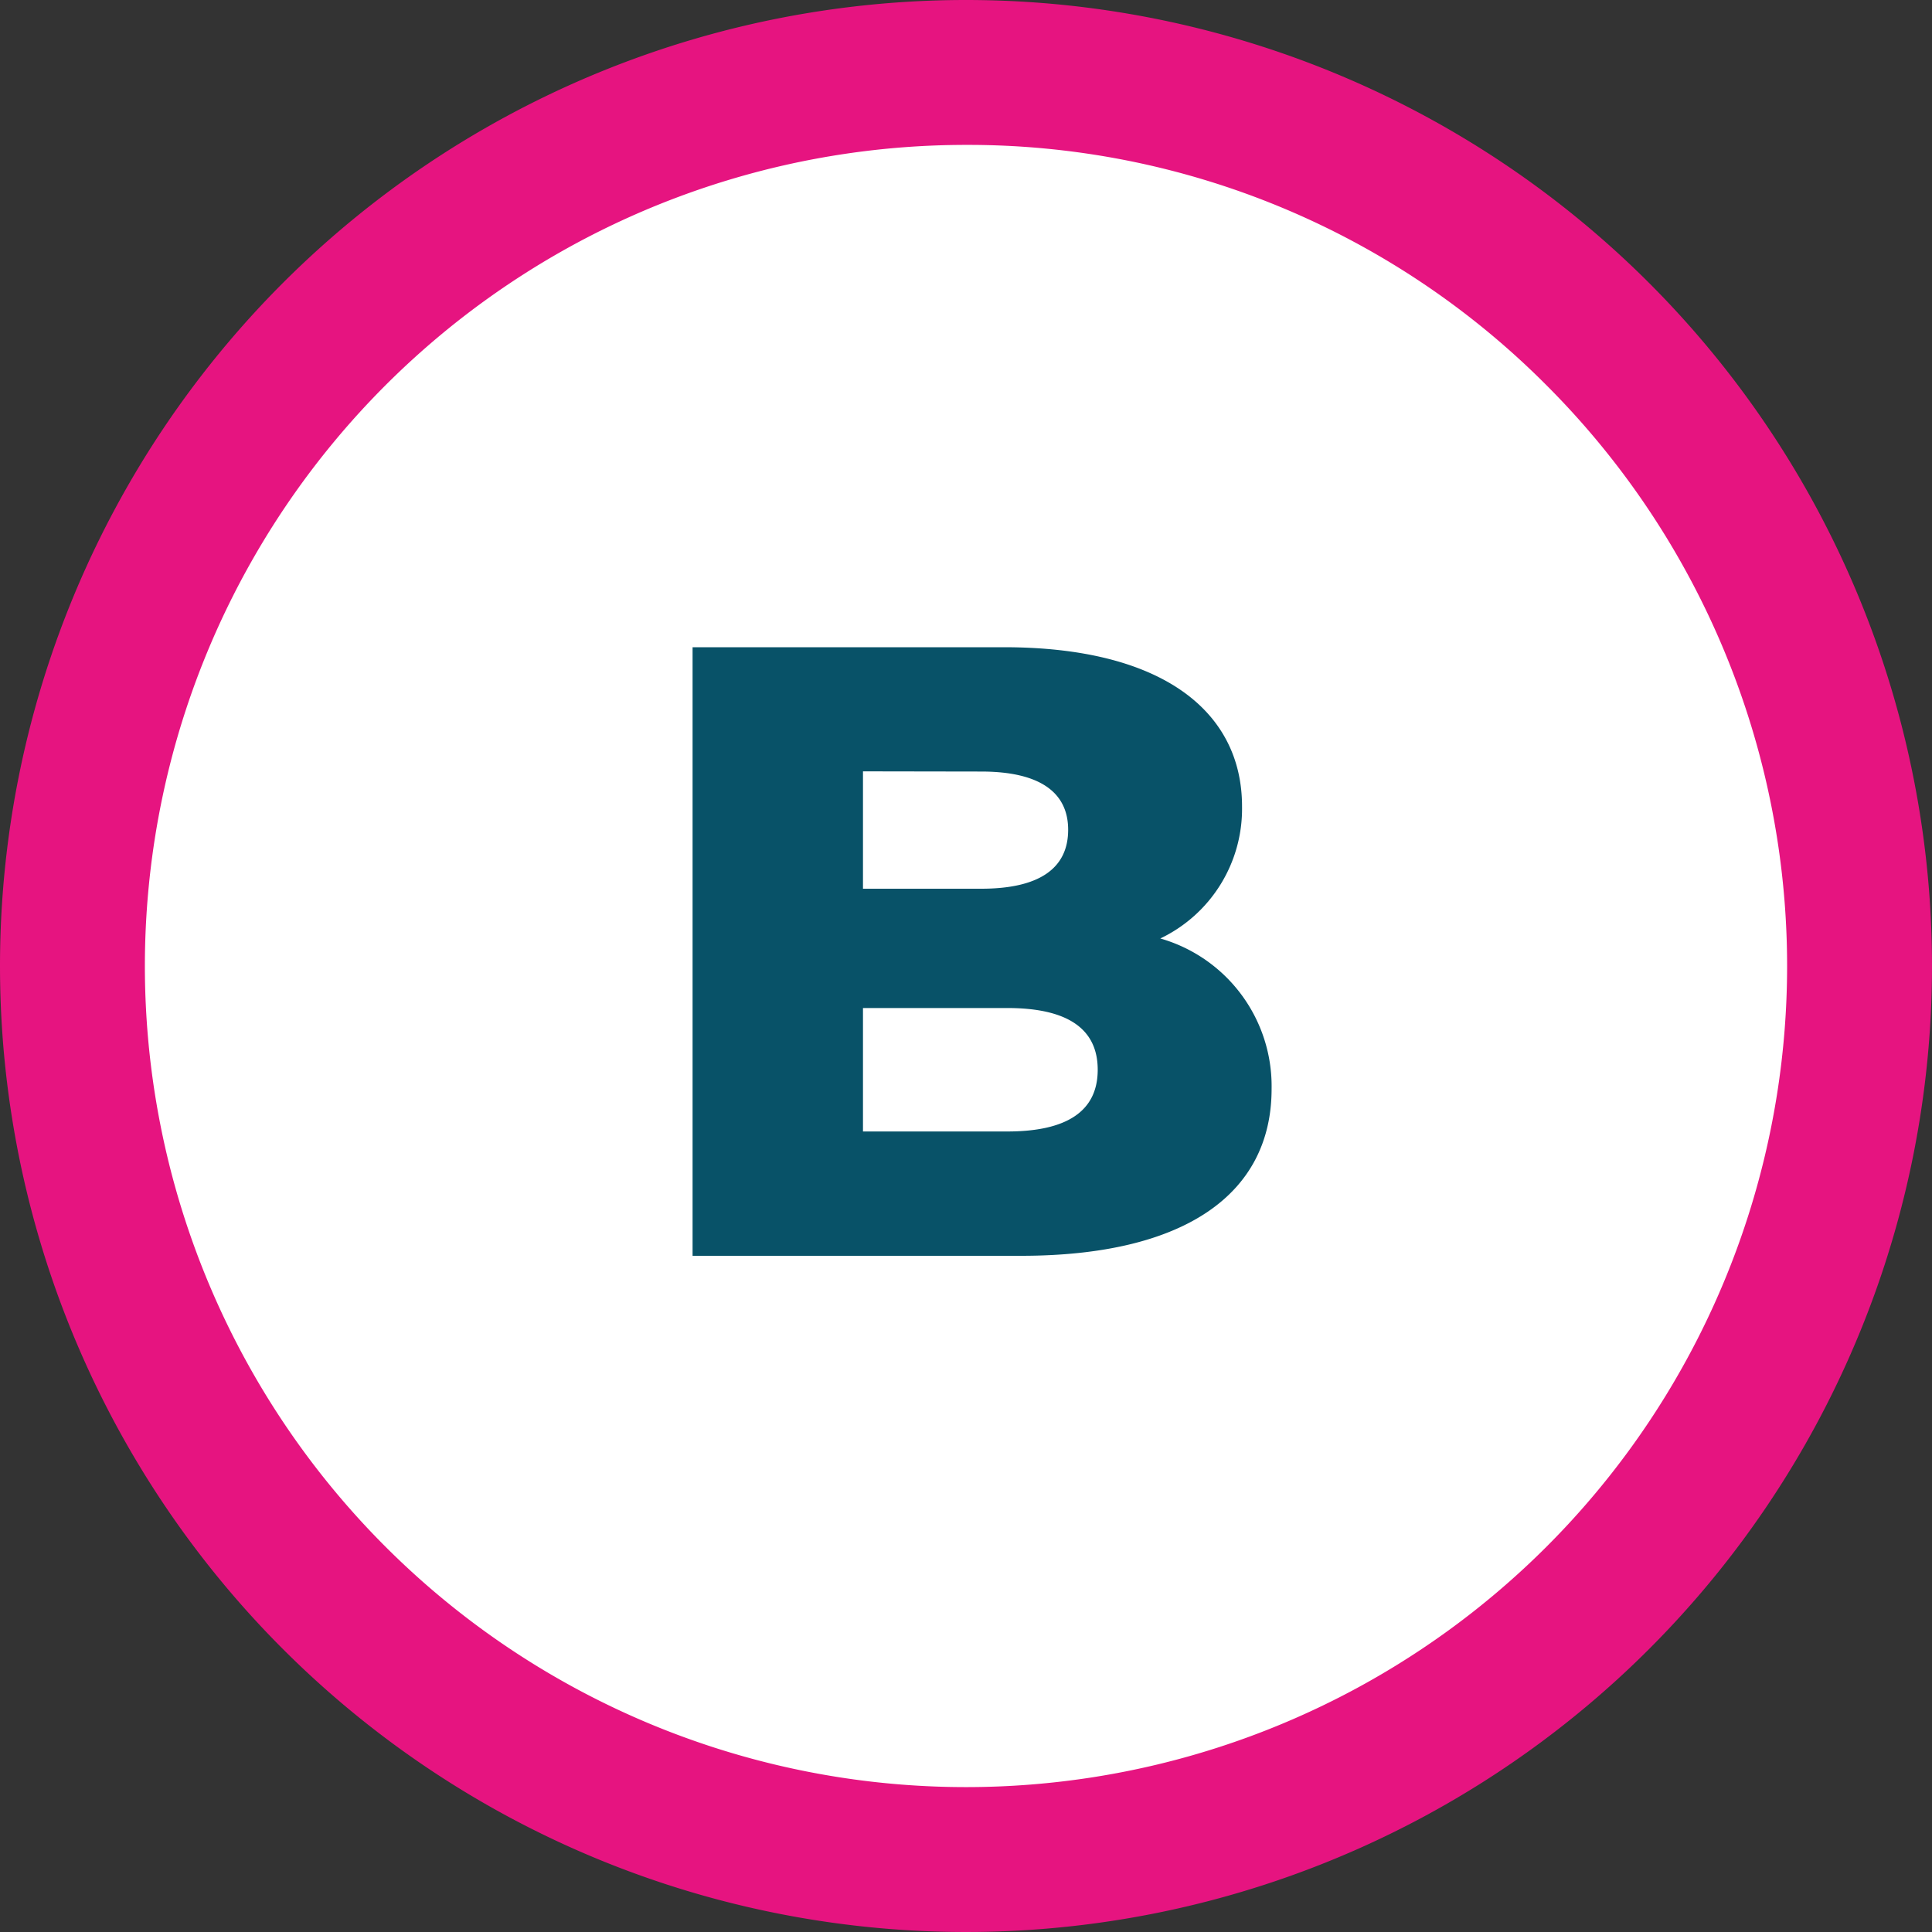
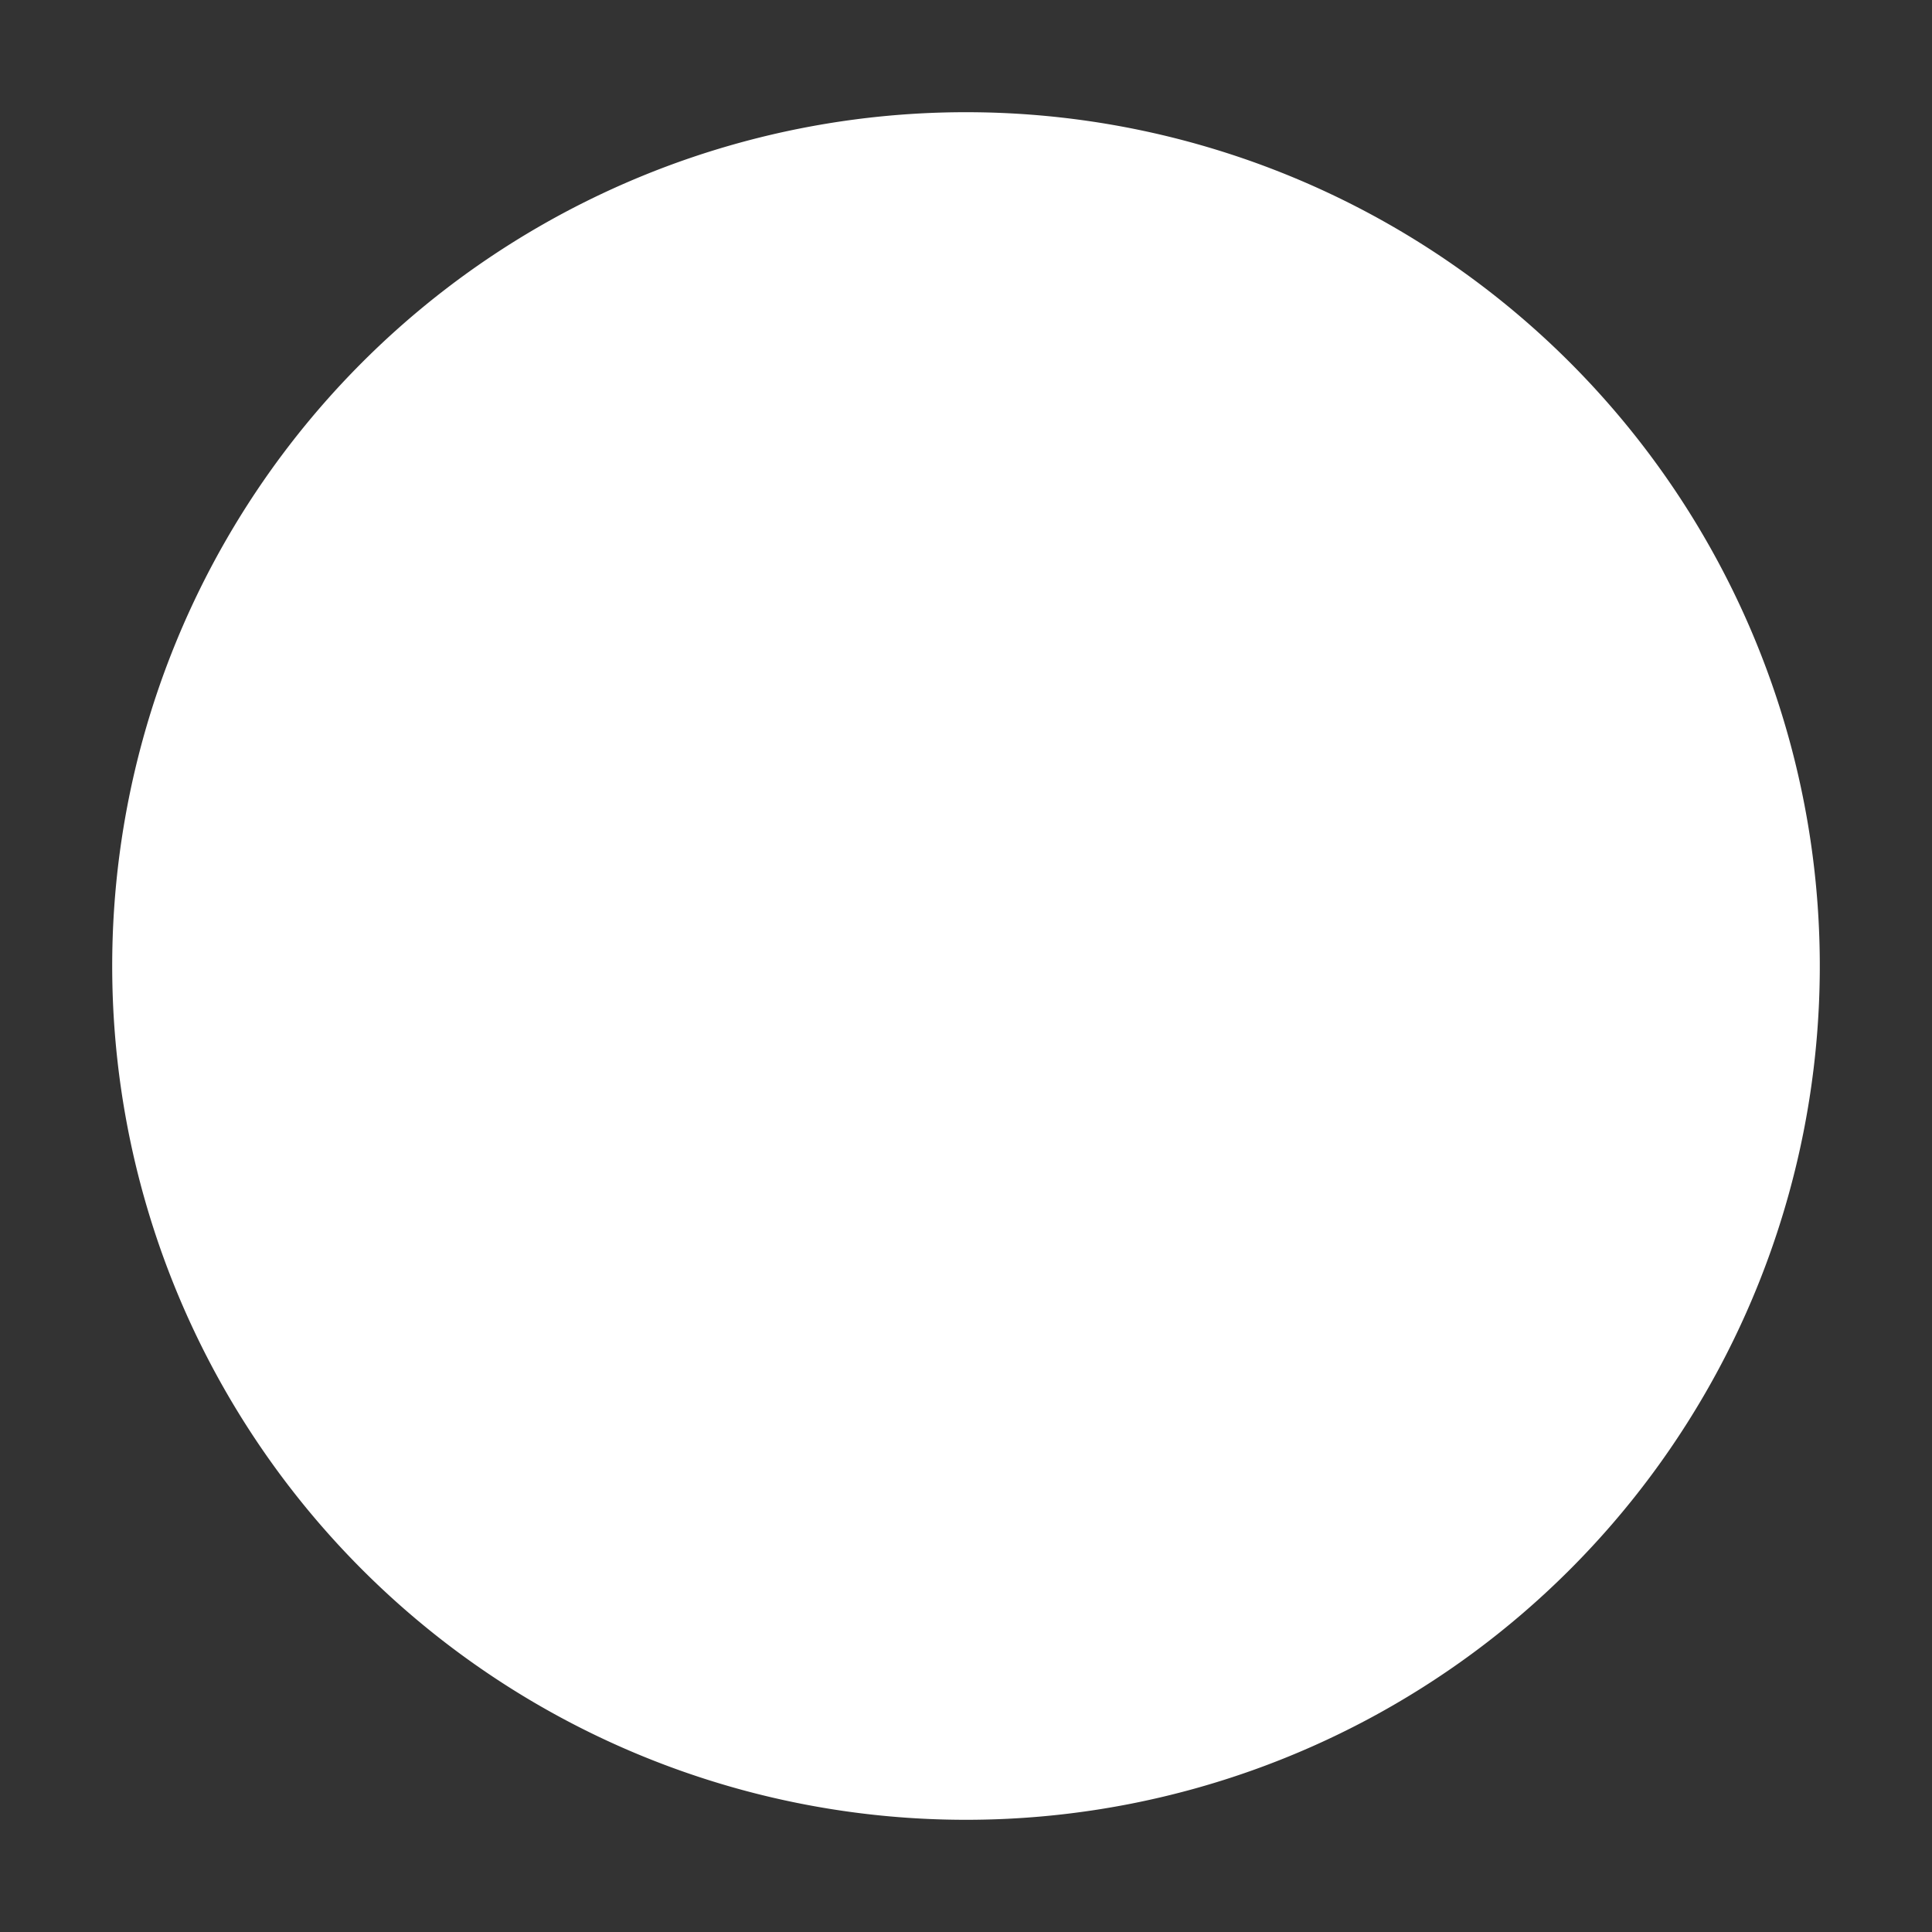
<svg xmlns="http://www.w3.org/2000/svg" width="40" height="40" viewBox="0 0 40 40">
  <rect x="0" y="0" width="40" height="40" fill="#333333" stroke="none" />
  <g transform="translate(-1464 -7382)">
    <path d="M17.677,0A17.677,17.677,0,1,1,0,17.677,17.677,17.677,0,0,1,17.677,0Z" transform="translate(1466.323 7384.323)" fill="#fff" />
-     <path d="M20,3A17,17,0,0,0,7.979,32.021,17,17,0,0,0,32.021,7.979,16.889,16.889,0,0,0,20,3m0-3A20,20,0,1,1,0,20,20,20,0,0,1,20,0Z" transform="translate(1464 7382)" fill="#e61480" />
-     <path d="M4.023-6.57A2.975,2.975,0,0,0,5.715-9.306c0-1.944-1.62-3.294-4.932-3.294H-5.661V0h6.8C4.527,0,6.327-1.278,6.327-3.456A3.181,3.181,0,0,0,4.023-6.57ZM.315-10.026c1.188,0,1.8.414,1.8,1.206C2.115-8.01,1.5-7.6.315-7.6H-2.133v-2.43Zm.54,7.452H-2.133V-5.13H.855c1.224,0,1.872.414,1.872,1.278S2.079-2.574.855-2.574Z" transform="translate(1484 7408)" fill="#085268" />
  </g>
</svg>